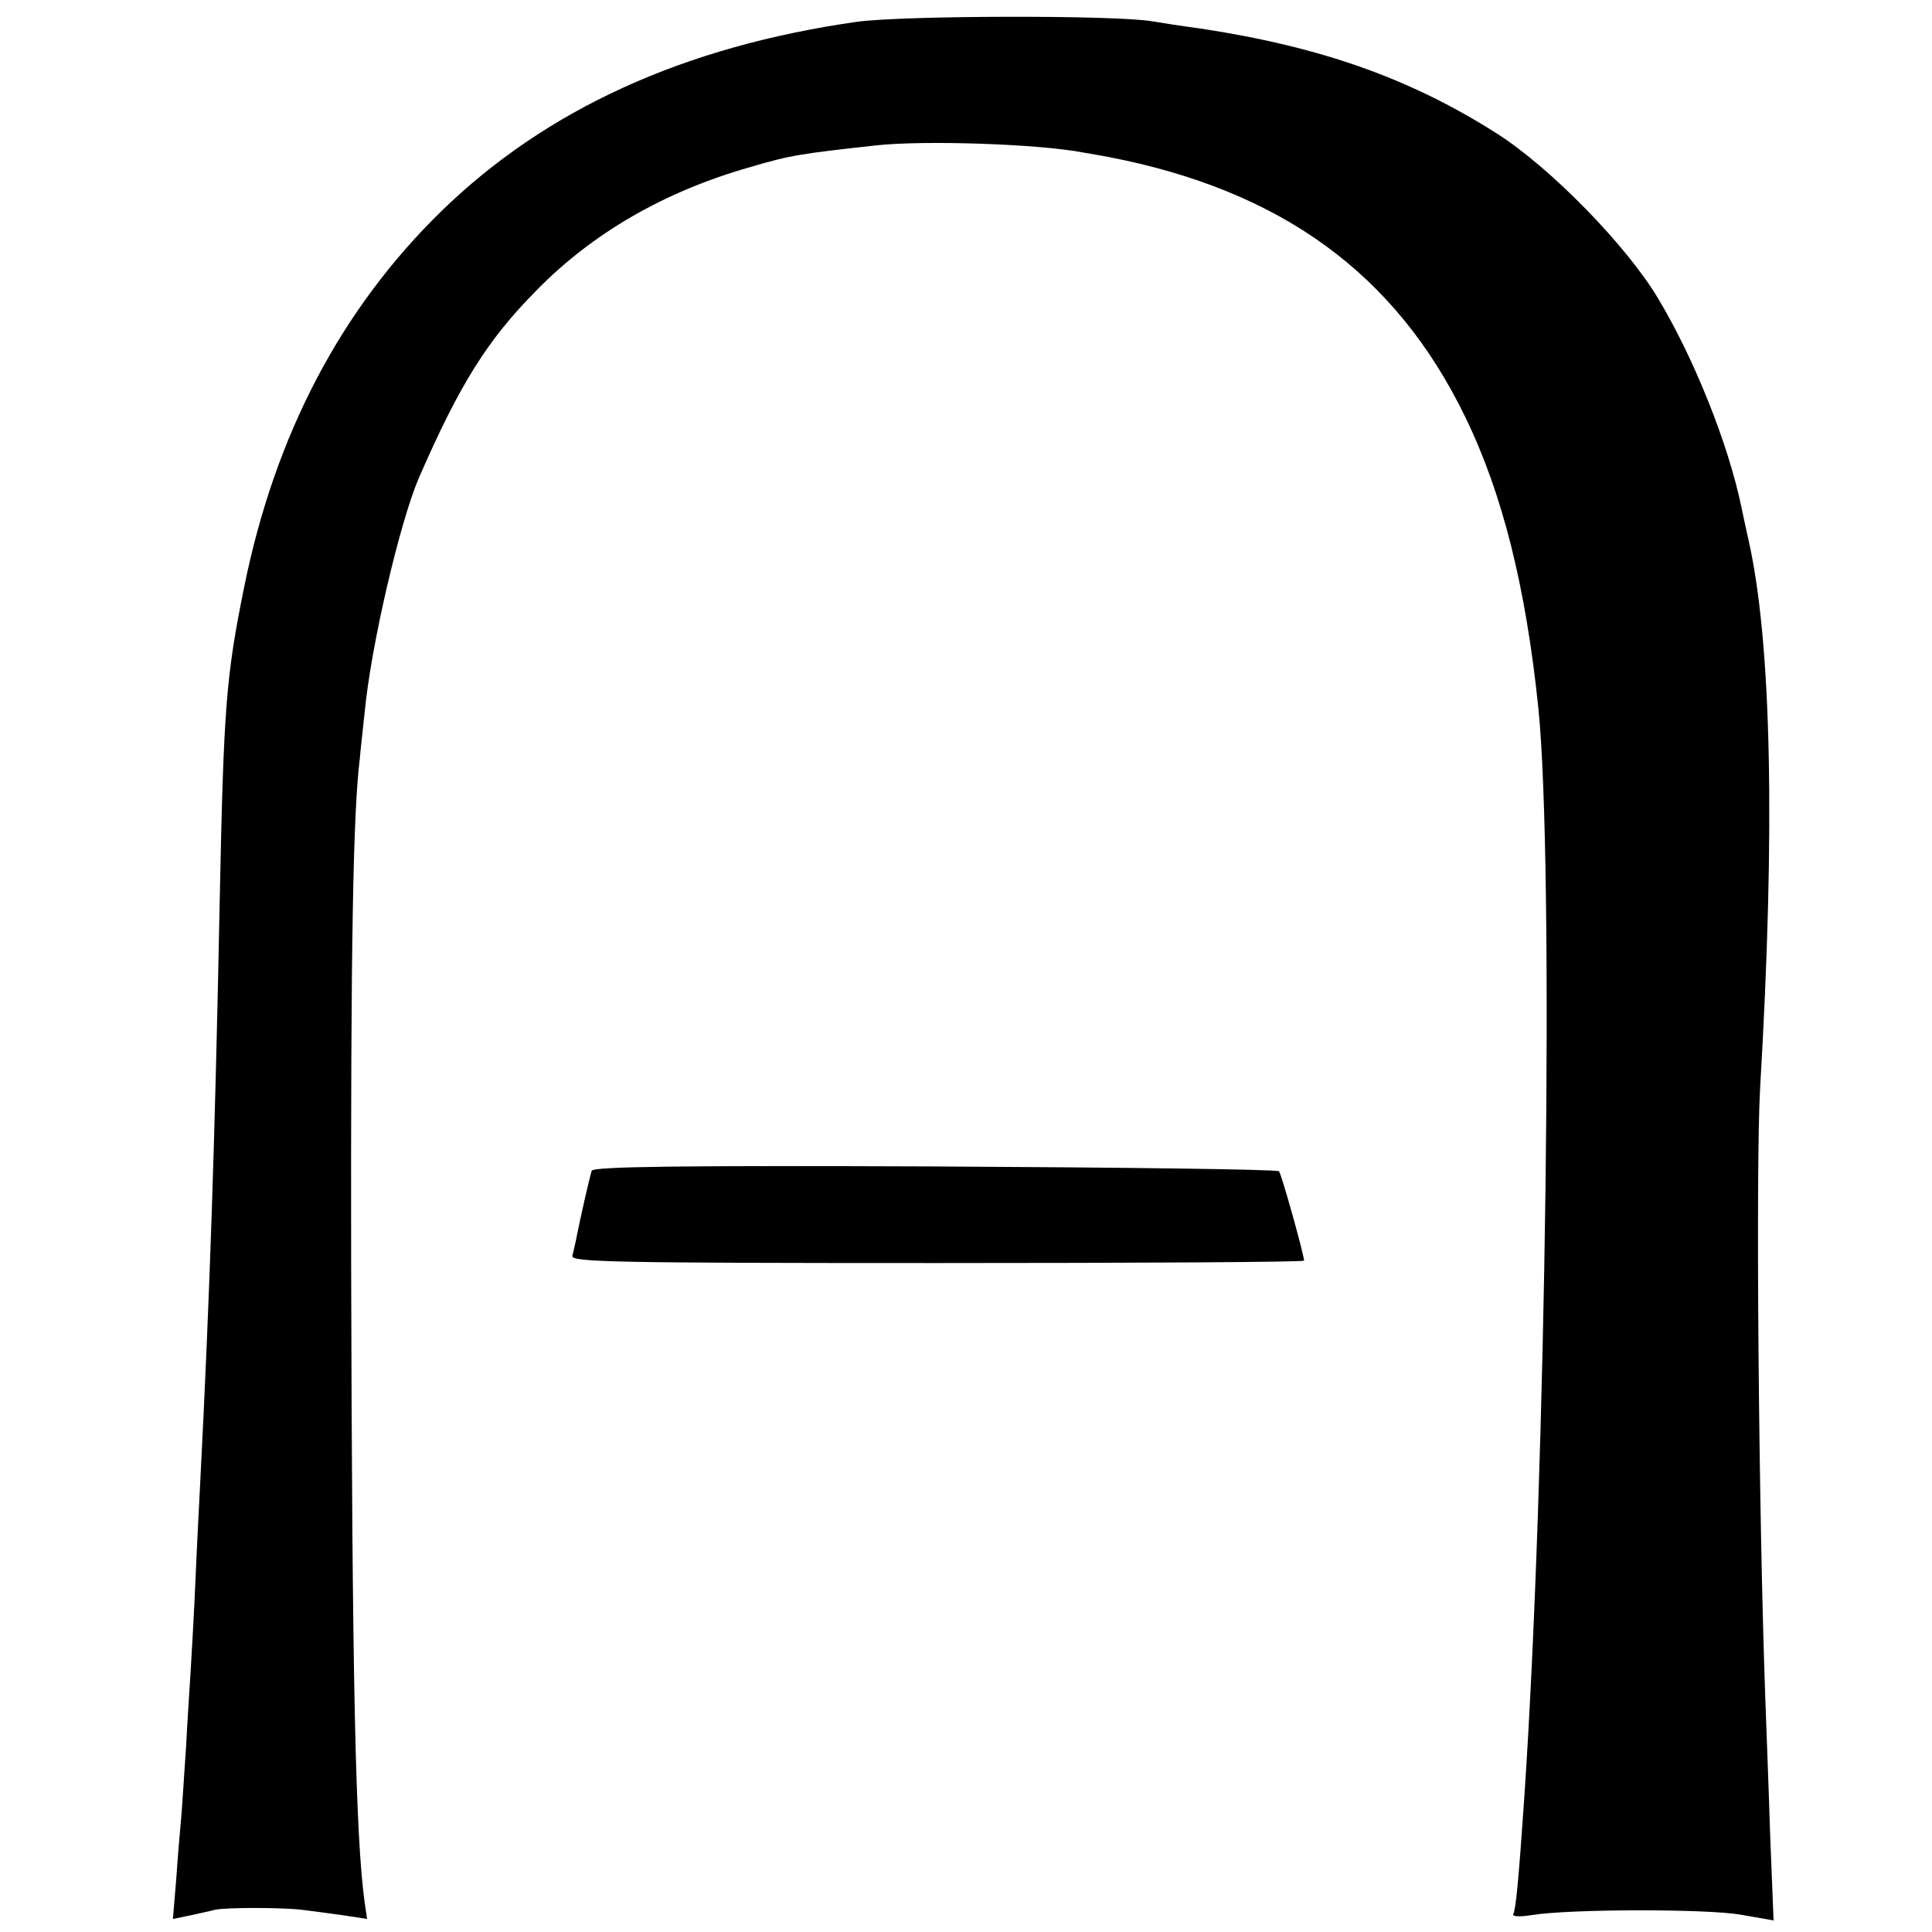
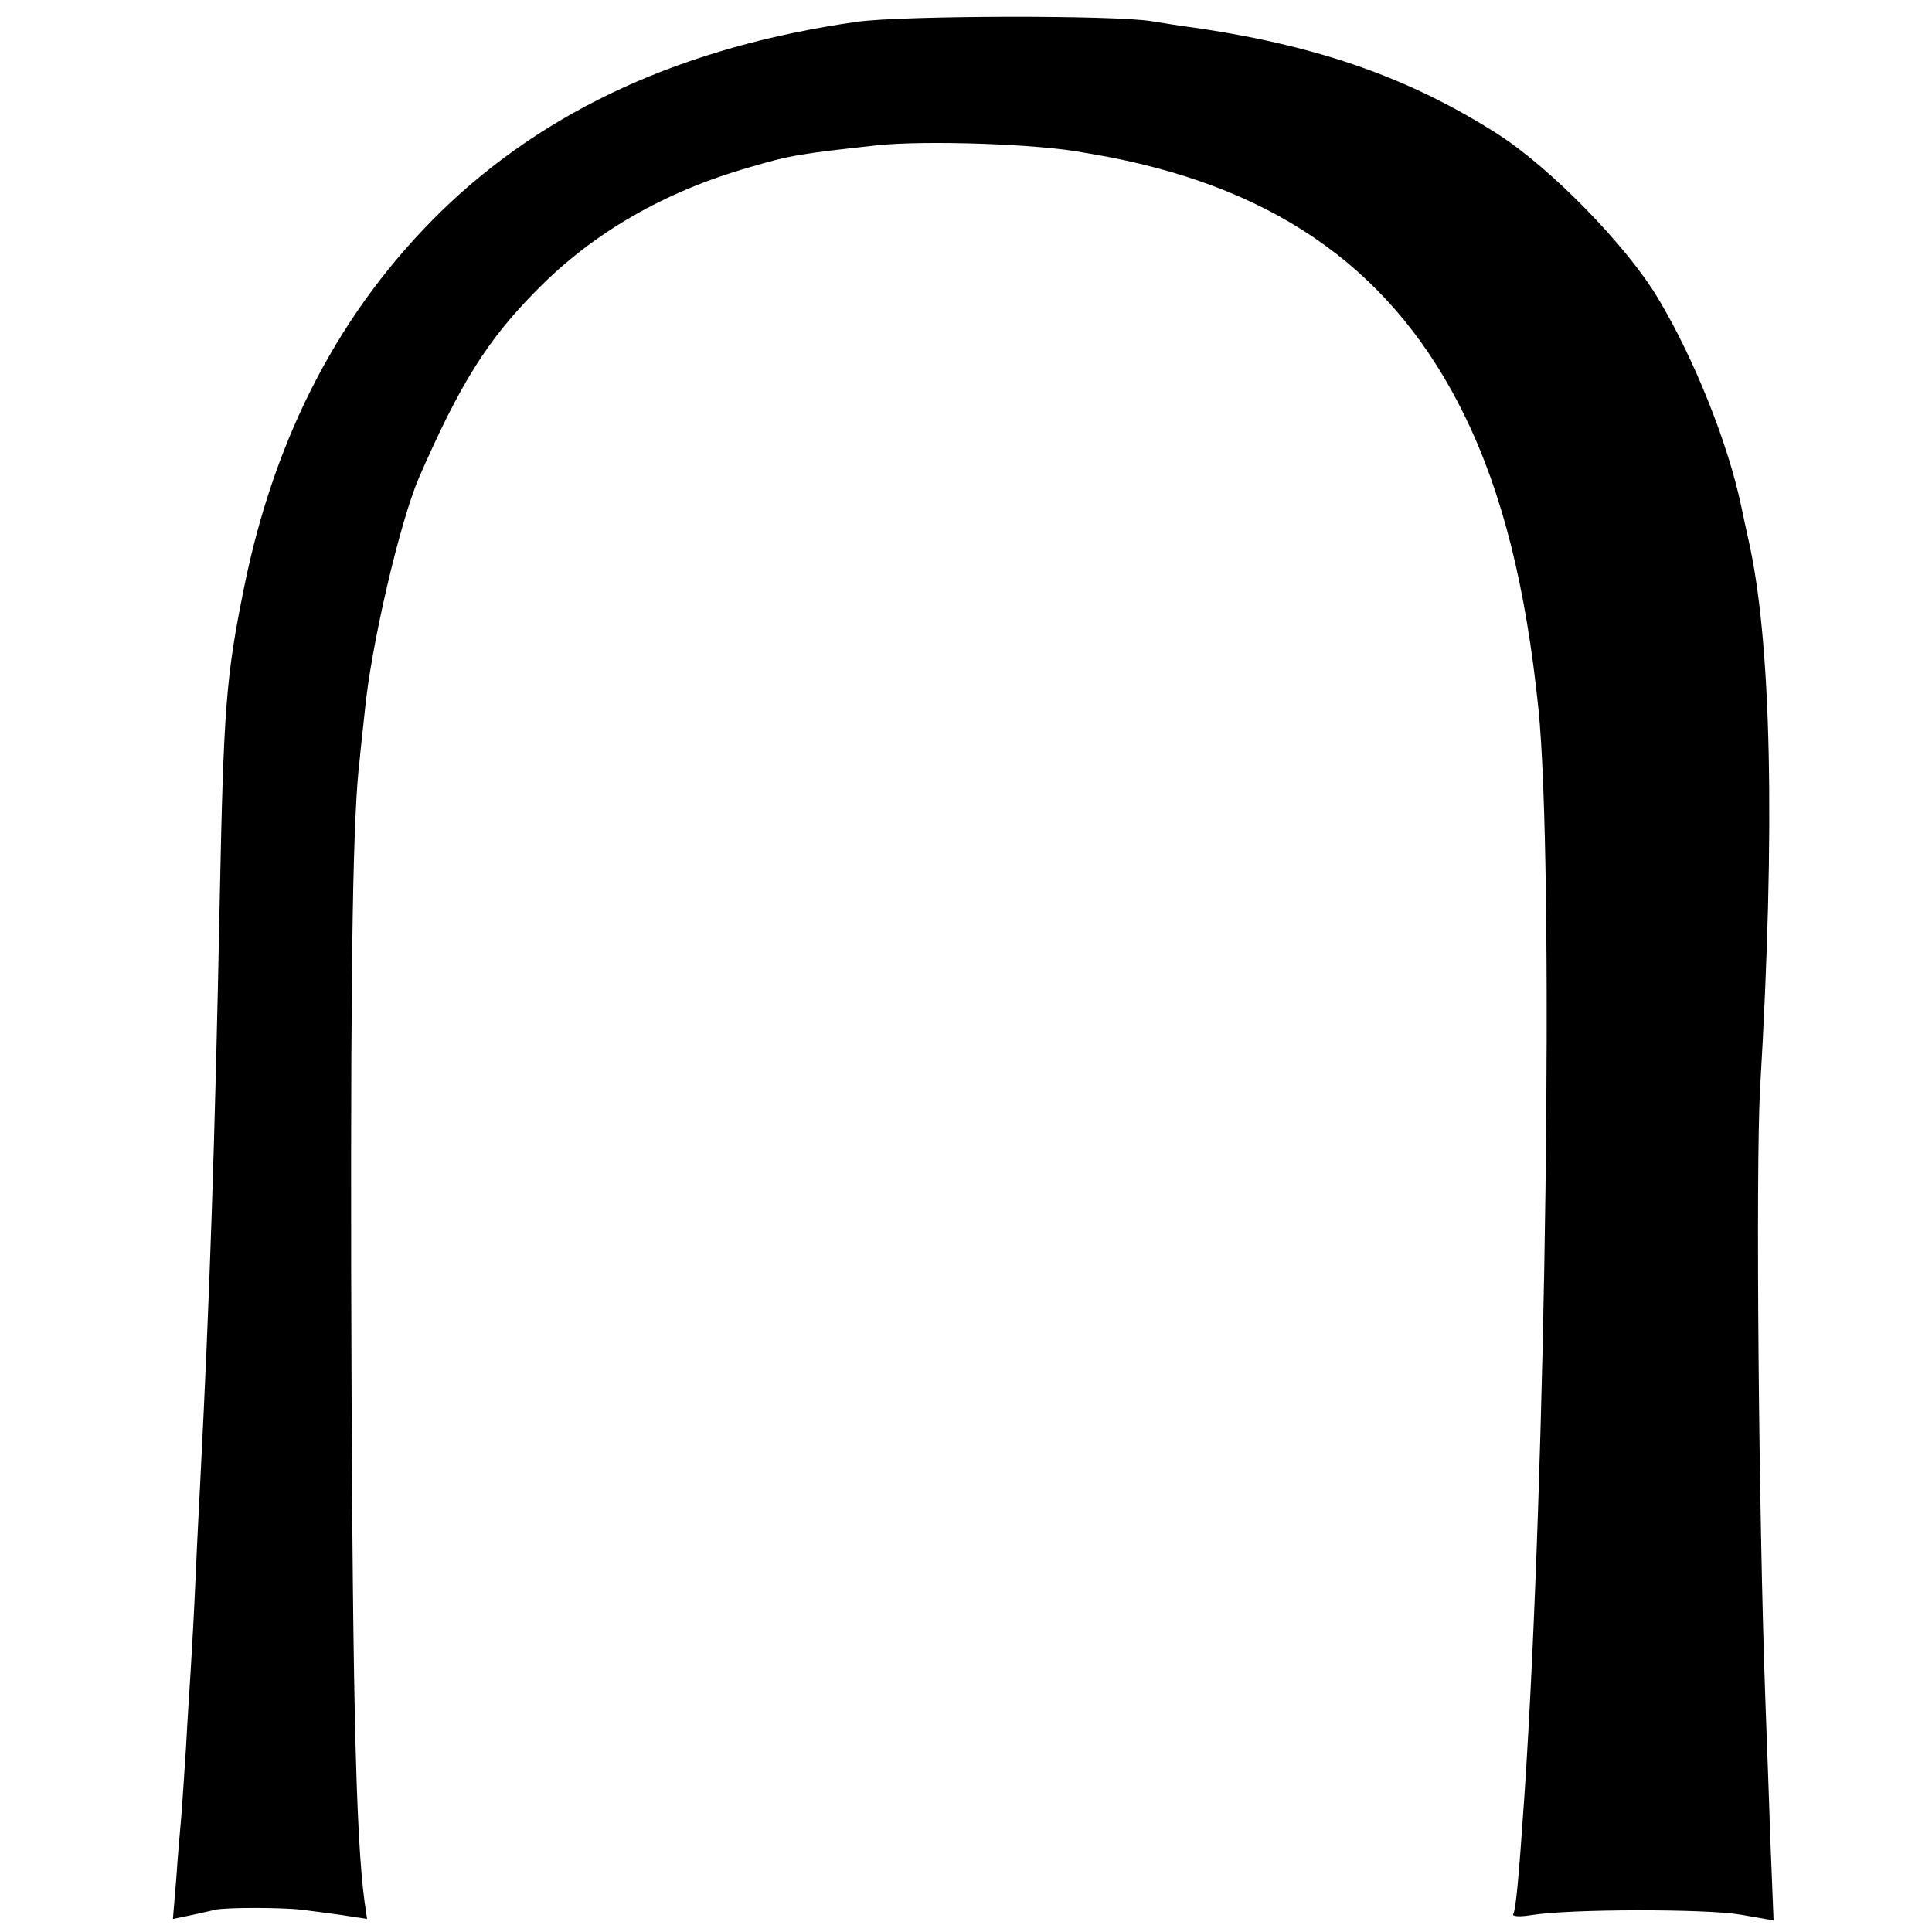
<svg xmlns="http://www.w3.org/2000/svg" version="1.0" width="400pt" height="400pt" viewBox="0 0 400 400" preserveAspectRatio="xMidYMid meet">
  <g transform="translate(0,400) scale(0.1,-0.1)" fill="#000000" stroke="none">
    <path d="M1775 3955 c-359 -51 -644 -181 -861 -392 -208 -203 -345 -463 -409 -781 -37 -183 -42 -247 -50 -642 -10 -508 -21 -828 -40 -1200 -2 -41 -7 -133 -10 -205 -3 -71 -8 -157 -10 -190 -2 -33 -7 -107 -10 -165 -4 -58 -8 -123 -10 -145 -2 -22 -7 -78 -10 -124 l-7 -84 34 7 c18 4 42 9 53 12 23 5 137 5 180 0 17 -2 54 -7 83 -11 l52 -8 -5 34 c-19 139 -26 459 -28 1324 -1 653 4 934 18 1045 1 14 6 57 10 95 13 139 73 394 112 485 85 195 142 286 243 388 117 120 267 206 443 256 84 25 107 28 261 45 100 11 338 3 430 -15 12 -2 35 -6 51 -9 357 -69 594 -241 738 -537 78 -160 126 -353 152 -604 33 -321 16 -1587 -29 -2254 -12 -176 -18 -235 -23 -243 -3 -5 14 -6 38 -2 80 13 362 13 432 1 l69 -12 -7 175 c-3 97 -8 223 -10 281 -14 386 -20 1100 -11 1265 32 541 24 930 -25 1142 -6 26 -12 56 -14 65 -27 129 -97 305 -172 430 -65 109 -222 270 -333 341 -179 114 -364 180 -615 218 -38 5 -83 12 -100 15 -78 13 -514 12 -610 -1z" />
-     <path d="M1225 1576 c-5 -16 -23 -96 -30 -131 -3 -16 -8 -37 -10 -45 -4 -13 84 -15 755 -15 418 0 760 2 760 5 -1 15 -47 180 -52 185 -3 4 -324 8 -713 10 -519 2 -707 0 -710 -9z" />
  </g>
</svg>